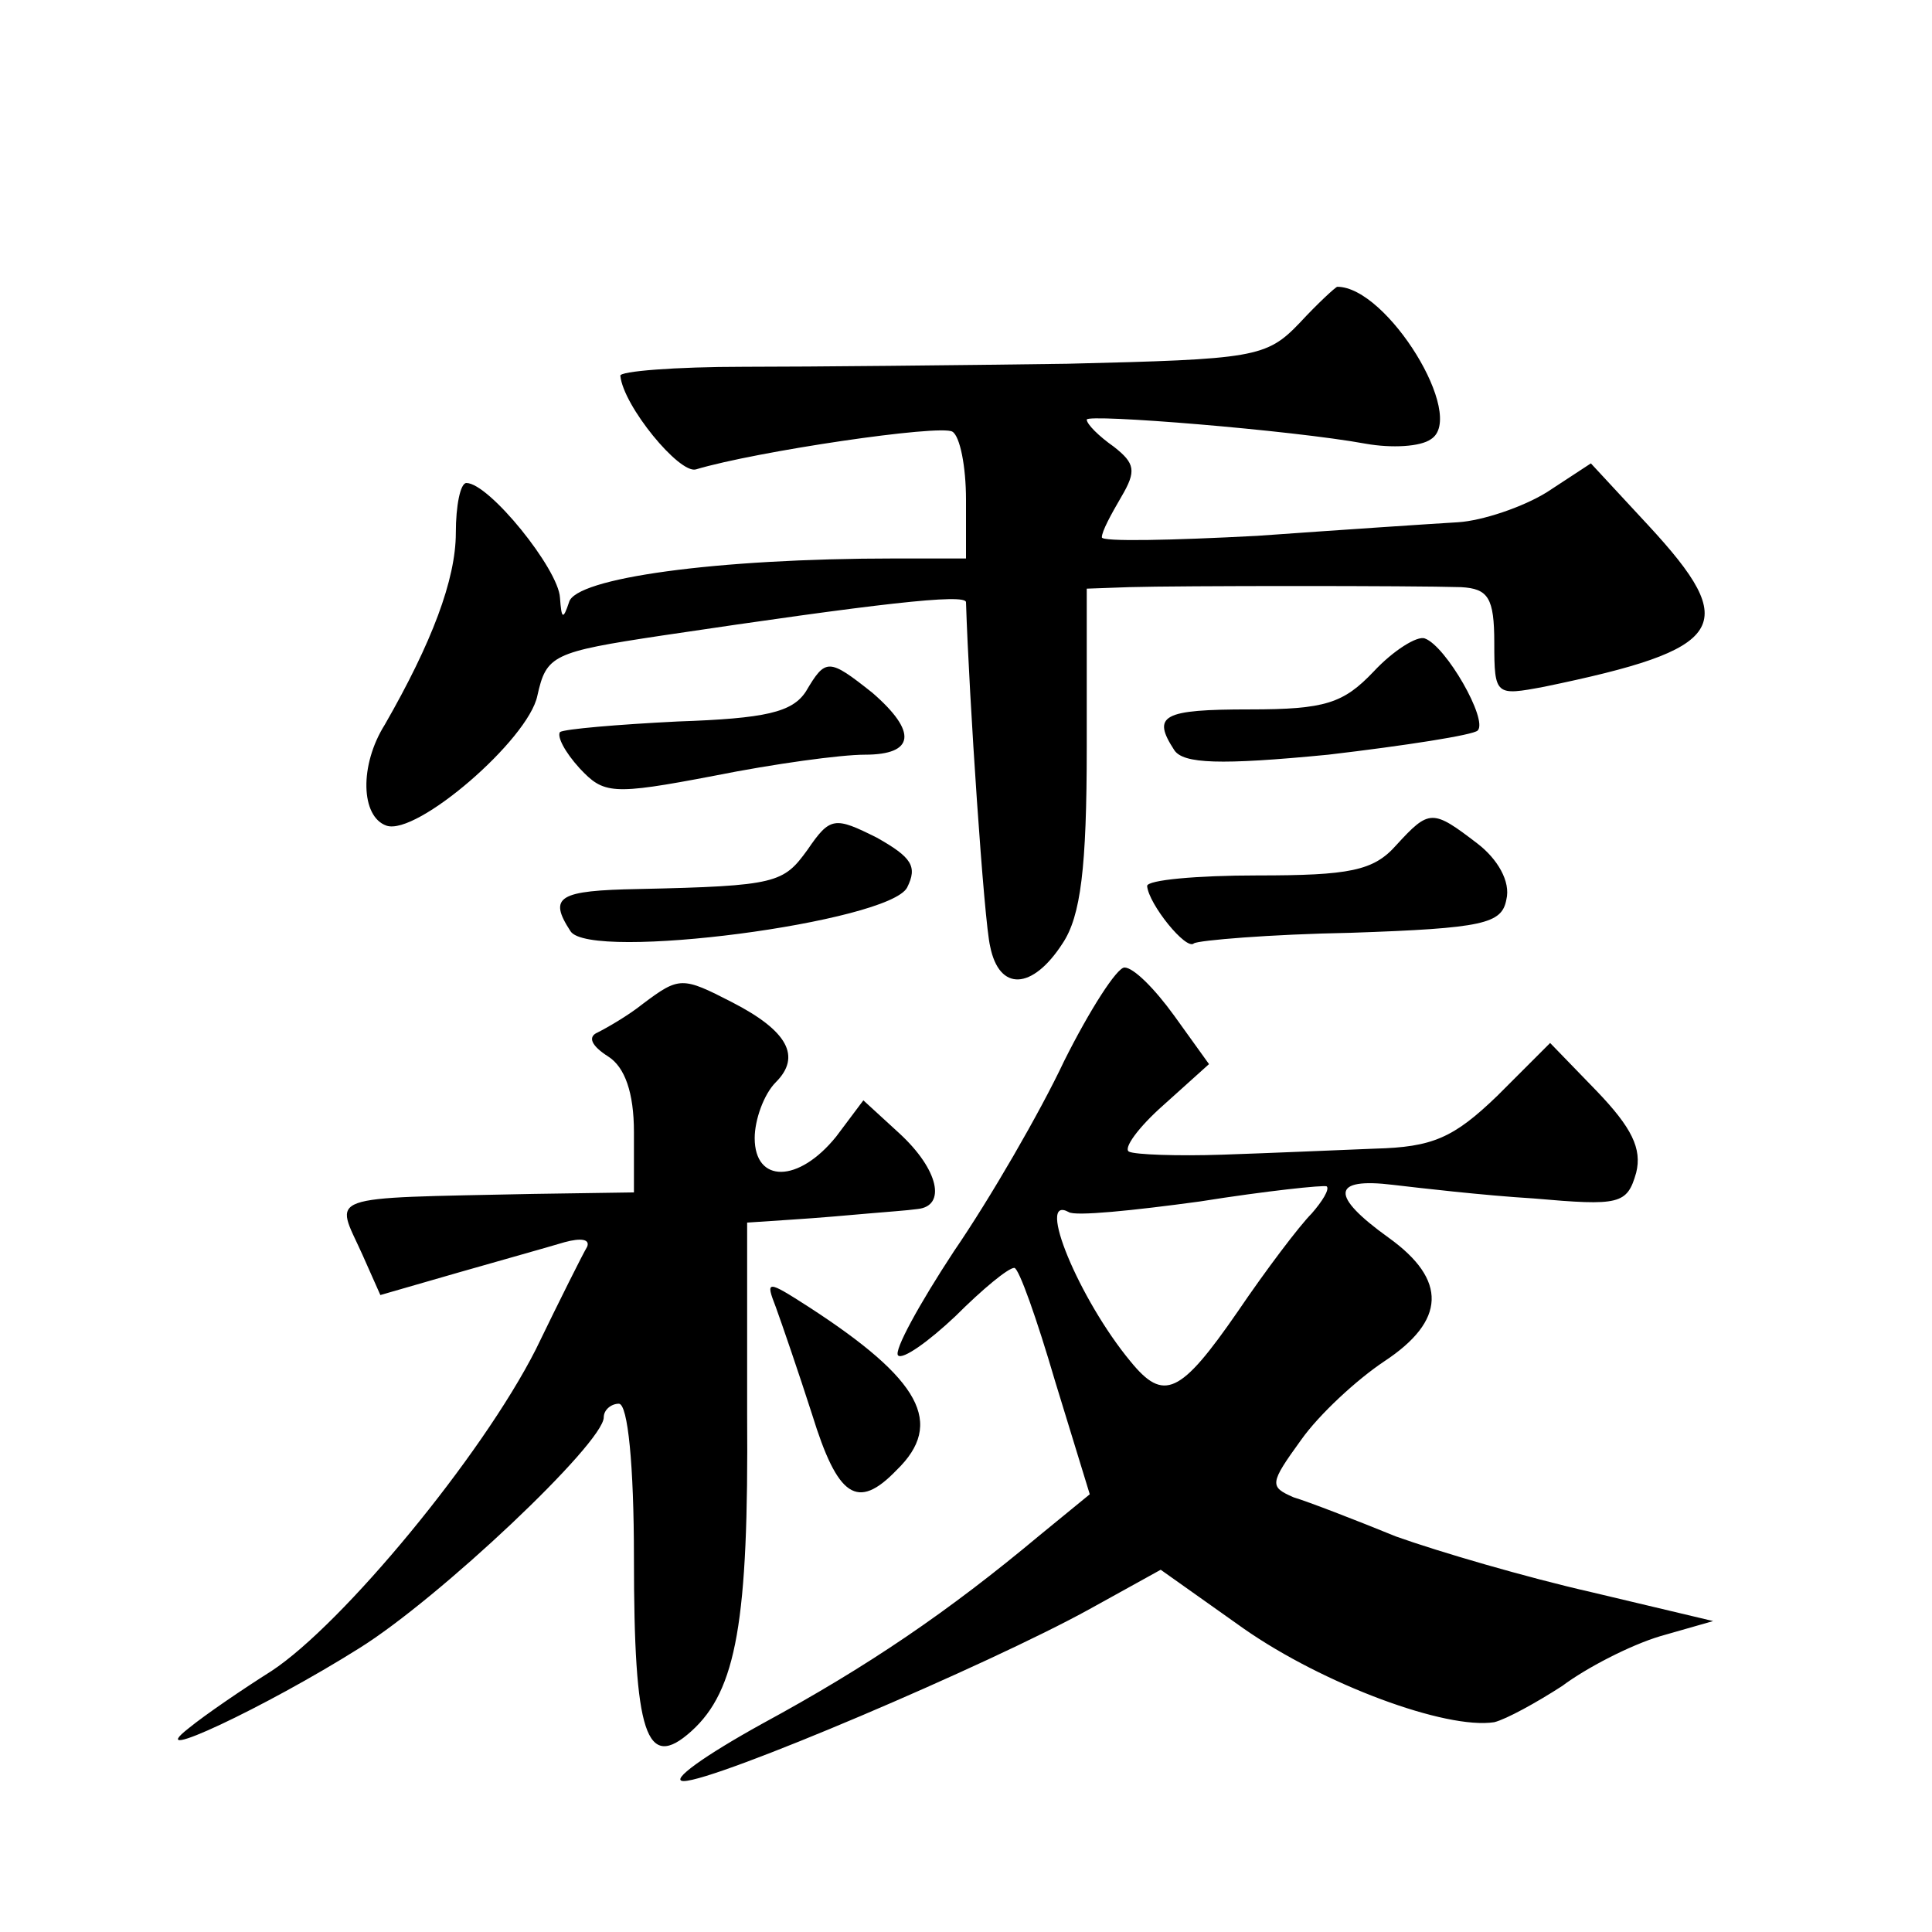
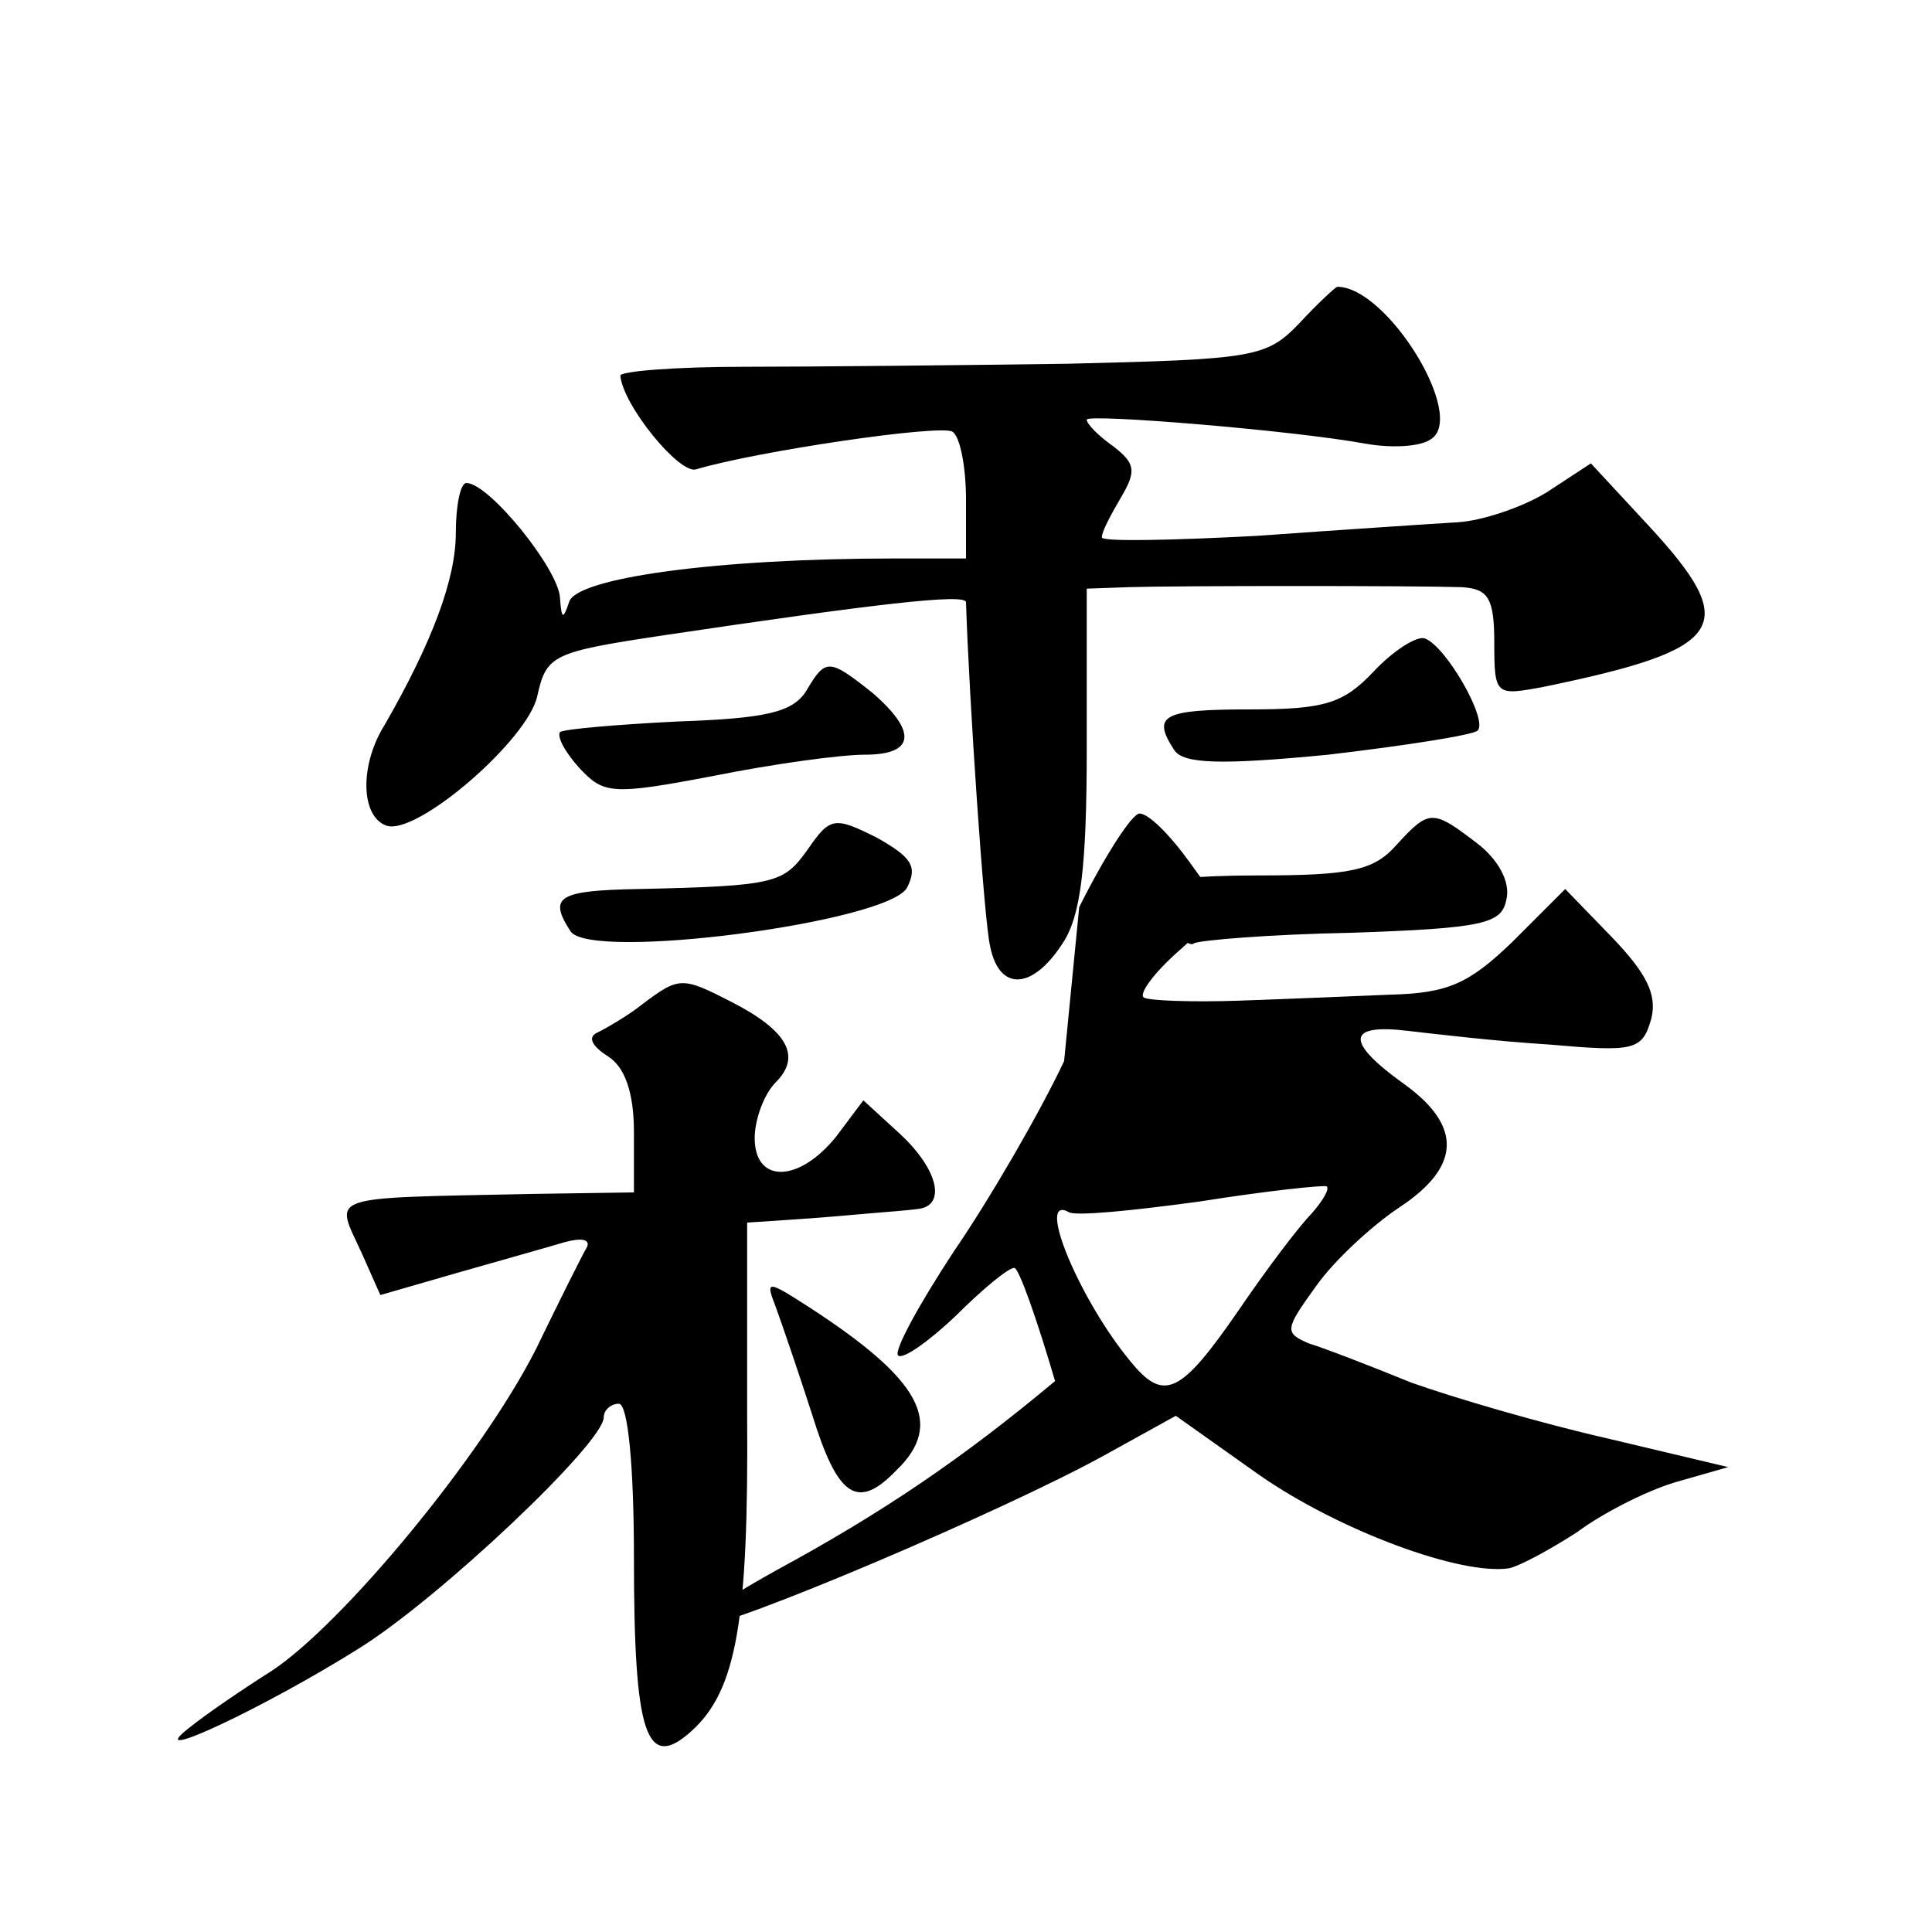
<svg xmlns="http://www.w3.org/2000/svg" version="1.0" width="128pt" height="128pt" viewBox="0 0 128 128" preserveAspectRatio="xMidYMid meet">
  <g transform="translate(0,128) scale(0.1,-0.1)" fill="#0" stroke="none">
-     <path d="M861 1066 c-22 -23 -30 -24 -154 -27 -73 -1 -169 -2 -214 -2 -46 0 -83 -3 -82 -6 2 -20 39 -65 50 -62 40 12 162 30 170 25 5 -3 9 -23 9 -45 l0 -39 -47 0 c-119 0 -212 -13 -216 -29 -4 -12 -5 -11 -6 3 -1 19 -47 76 -62 76 -4 0 -7 -15 -7 -33 0 -31 -16 -73 -47 -127 -17 -27 -16 -61 1 -67 20 -7 94 57 100 86 6 27 10 29 83 40 141 21 201 28 201 22 2 -63 12 -212 16 -228 6 -30 28 -29 48 2 12 18 16 50 16 130 l0 105 28 1 c33 1 189 1 220 0 18 -1 22 -7 22 -37 0 -35 1 -35 33 -29 121 25 131 40 69 107 l-38 41 -29 -19 c-16 -10 -43 -19 -59 -20 -17 -1 -77 -5 -133 -9 -57 -3 -103 -4 -103 -1 0 4 6 15 13 27 10 17 9 22 -5 33 -10 7 -18 15 -18 18 0 4 136 -7 185 -16 17 -3 36 -2 43 3 24 15 -29 101 -62 101 -1 0 -13 -11 -25 -24z M910 835 c-20 -21 -32 -25 -82 -25 -58 0 -65 -4 -50 -27 6 -9 30 -10 102 -3 51 6 96 13 99 16 7 7 -21 56 -35 61 -5 2 -21 -8 -34 -22z M534 822 c-9 -14 -27 -18 -85 -20 -40 -2 -75 -5 -78 -7 -2 -3 3 -13 13 -24 16 -17 21 -18 89 -5 40 8 84 14 100 14 33 0 35 15 5 41 -29 23 -31 23 -44 1z M535 717 c-16 -22 -20 -24 -112 -26 -53 -1 -60 -5 -45 -28 13 -20 211 6 223 29 7 14 3 20 -20 33 -28 14 -31 14 -46 -8z M925 720 c-15 -17 -31 -20 -92 -20 -40 0 -73 -3 -73 -7 1 -12 26 -43 31 -38 3 2 50 6 104 7 88 3 100 6 103 22 3 12 -6 27 -19 37 -30 23 -32 23 -54 -1z M705 577 c-16 -34 -49 -91 -73 -126 -23 -35 -40 -66 -37 -69 3 -3 20 9 38 26 18 18 35 32 39 32 3 0 15 -34 27 -75 l23 -75 -33 -27 c-61 -51 -114 -87 -184 -125 -38 -21 -62 -38 -52 -38 21 0 202 77 269 114 l47 26 55 -39 c53 -37 134 -67 166 -62 8 2 28 13 45 24 16 12 45 27 65 33 l35 10 -80 19 c-44 10 -102 27 -130 37 -27 11 -58 23 -68 26 -16 7 -16 9 5 38 12 17 37 40 55 52 41 27 42 54 3 82 -39 28 -38 40 3 35 17 -2 60 -7 93 -9 57 -5 62 -4 68 17 4 16 -3 30 -26 54 l-31 32 -35 -35 c-29 -28 -43 -34 -81 -35 -25 -1 -71 -3 -101 -4 -30 -1 -58 0 -62 2 -4 2 6 16 23 31 l30 27 -23 32 c-13 18 -27 32 -33 32 -5 0 -23 -28 -40 -62z m164 -101 c-8 -8 -30 -37 -49 -65 -38 -55 -49 -60 -71 -33 -34 41 -63 111 -41 99 4 -3 43 1 87 7 44 7 82 11 84 10 2 -2 -3 -10 -10 -18z M426 615 c-10 -8 -24 -16 -30 -19 -7 -3 -4 -9 7 -16 11 -7 17 -24 17 -50 l0 -40 -67 -1 c-141 -3 -131 0 -113 -40 l12 -27 52 15 c28 8 60 17 70 20 11 3 17 2 15 -3 -3 -5 -18 -35 -34 -68 -36 -71 -128 -182 -175 -213 -19 -12 -44 -29 -55 -38 -32 -25 51 14 113 53 53 33 162 136 162 153 0 5 5 9 10 9 6 0 10 -41 10 -102 0 -117 8 -142 38 -115 30 27 38 73 37 210 l0 127 30 2 c16 1 39 3 50 4 11 1 26 2 33 3 19 2 14 26 -12 50 l-24 22 -18 -24 c-25 -31 -54 -31 -54 -1 0 12 6 29 14 37 17 17 8 34 -29 53 -33 17 -35 17 -59 -1z M514 414 c4 -11 15 -43 24 -71 17 -55 30 -64 56 -37 32 31 16 60 -58 108 -28 18 -29 18 -22 0z" />
+     <path d="M861 1066 c-22 -23 -30 -24 -154 -27 -73 -1 -169 -2 -214 -2 -46 0 -83 -3 -82 -6 2 -20 39 -65 50 -62 40 12 162 30 170 25 5 -3 9 -23 9 -45 l0 -39 -47 0 c-119 0 -212 -13 -216 -29 -4 -12 -5 -11 -6 3 -1 19 -47 76 -62 76 -4 0 -7 -15 -7 -33 0 -31 -16 -73 -47 -127 -17 -27 -16 -61 1 -67 20 -7 94 57 100 86 6 27 10 29 83 40 141 21 201 28 201 22 2 -63 12 -212 16 -228 6 -30 28 -29 48 2 12 18 16 50 16 130 l0 105 28 1 c33 1 189 1 220 0 18 -1 22 -7 22 -37 0 -35 1 -35 33 -29 121 25 131 40 69 107 l-38 41 -29 -19 c-16 -10 -43 -19 -59 -20 -17 -1 -77 -5 -133 -9 -57 -3 -103 -4 -103 -1 0 4 6 15 13 27 10 17 9 22 -5 33 -10 7 -18 15 -18 18 0 4 136 -7 185 -16 17 -3 36 -2 43 3 24 15 -29 101 -62 101 -1 0 -13 -11 -25 -24z M910 835 c-20 -21 -32 -25 -82 -25 -58 0 -65 -4 -50 -27 6 -9 30 -10 102 -3 51 6 96 13 99 16 7 7 -21 56 -35 61 -5 2 -21 -8 -34 -22z M534 822 c-9 -14 -27 -18 -85 -20 -40 -2 -75 -5 -78 -7 -2 -3 3 -13 13 -24 16 -17 21 -18 89 -5 40 8 84 14 100 14 33 0 35 15 5 41 -29 23 -31 23 -44 1z M535 717 c-16 -22 -20 -24 -112 -26 -53 -1 -60 -5 -45 -28 13 -20 211 6 223 29 7 14 3 20 -20 33 -28 14 -31 14 -46 -8z M925 720 c-15 -17 -31 -20 -92 -20 -40 0 -73 -3 -73 -7 1 -12 26 -43 31 -38 3 2 50 6 104 7 88 3 100 6 103 22 3 12 -6 27 -19 37 -30 23 -32 23 -54 -1z M705 577 c-16 -34 -49 -91 -73 -126 -23 -35 -40 -66 -37 -69 3 -3 20 9 38 26 18 18 35 32 39 32 3 0 15 -34 27 -75 c-61 -51 -114 -87 -184 -125 -38 -21 -62 -38 -52 -38 21 0 202 77 269 114 l47 26 55 -39 c53 -37 134 -67 166 -62 8 2 28 13 45 24 16 12 45 27 65 33 l35 10 -80 19 c-44 10 -102 27 -130 37 -27 11 -58 23 -68 26 -16 7 -16 9 5 38 12 17 37 40 55 52 41 27 42 54 3 82 -39 28 -38 40 3 35 17 -2 60 -7 93 -9 57 -5 62 -4 68 17 4 16 -3 30 -26 54 l-31 32 -35 -35 c-29 -28 -43 -34 -81 -35 -25 -1 -71 -3 -101 -4 -30 -1 -58 0 -62 2 -4 2 6 16 23 31 l30 27 -23 32 c-13 18 -27 32 -33 32 -5 0 -23 -28 -40 -62z m164 -101 c-8 -8 -30 -37 -49 -65 -38 -55 -49 -60 -71 -33 -34 41 -63 111 -41 99 4 -3 43 1 87 7 44 7 82 11 84 10 2 -2 -3 -10 -10 -18z M426 615 c-10 -8 -24 -16 -30 -19 -7 -3 -4 -9 7 -16 11 -7 17 -24 17 -50 l0 -40 -67 -1 c-141 -3 -131 0 -113 -40 l12 -27 52 15 c28 8 60 17 70 20 11 3 17 2 15 -3 -3 -5 -18 -35 -34 -68 -36 -71 -128 -182 -175 -213 -19 -12 -44 -29 -55 -38 -32 -25 51 14 113 53 53 33 162 136 162 153 0 5 5 9 10 9 6 0 10 -41 10 -102 0 -117 8 -142 38 -115 30 27 38 73 37 210 l0 127 30 2 c16 1 39 3 50 4 11 1 26 2 33 3 19 2 14 26 -12 50 l-24 22 -18 -24 c-25 -31 -54 -31 -54 -1 0 12 6 29 14 37 17 17 8 34 -29 53 -33 17 -35 17 -59 -1z M514 414 c4 -11 15 -43 24 -71 17 -55 30 -64 56 -37 32 31 16 60 -58 108 -28 18 -29 18 -22 0z" />
  </g>
</svg>